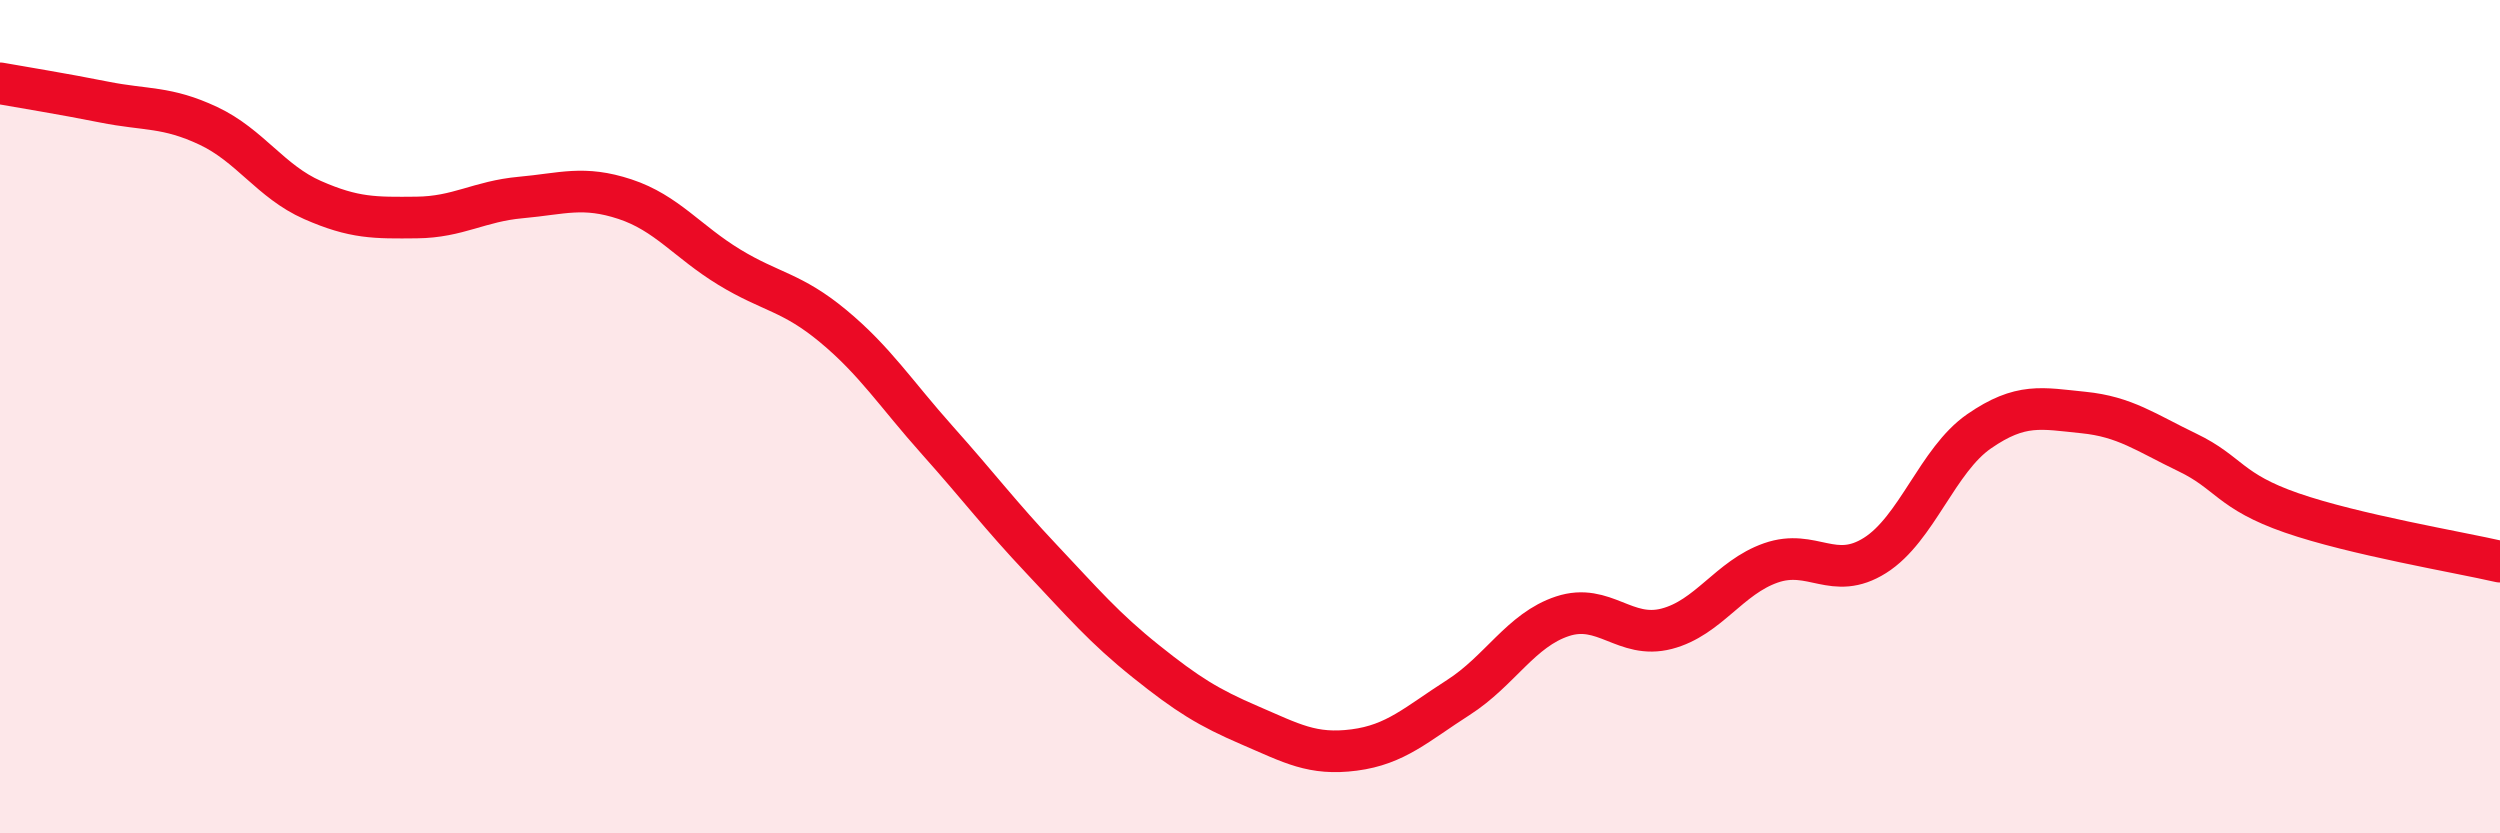
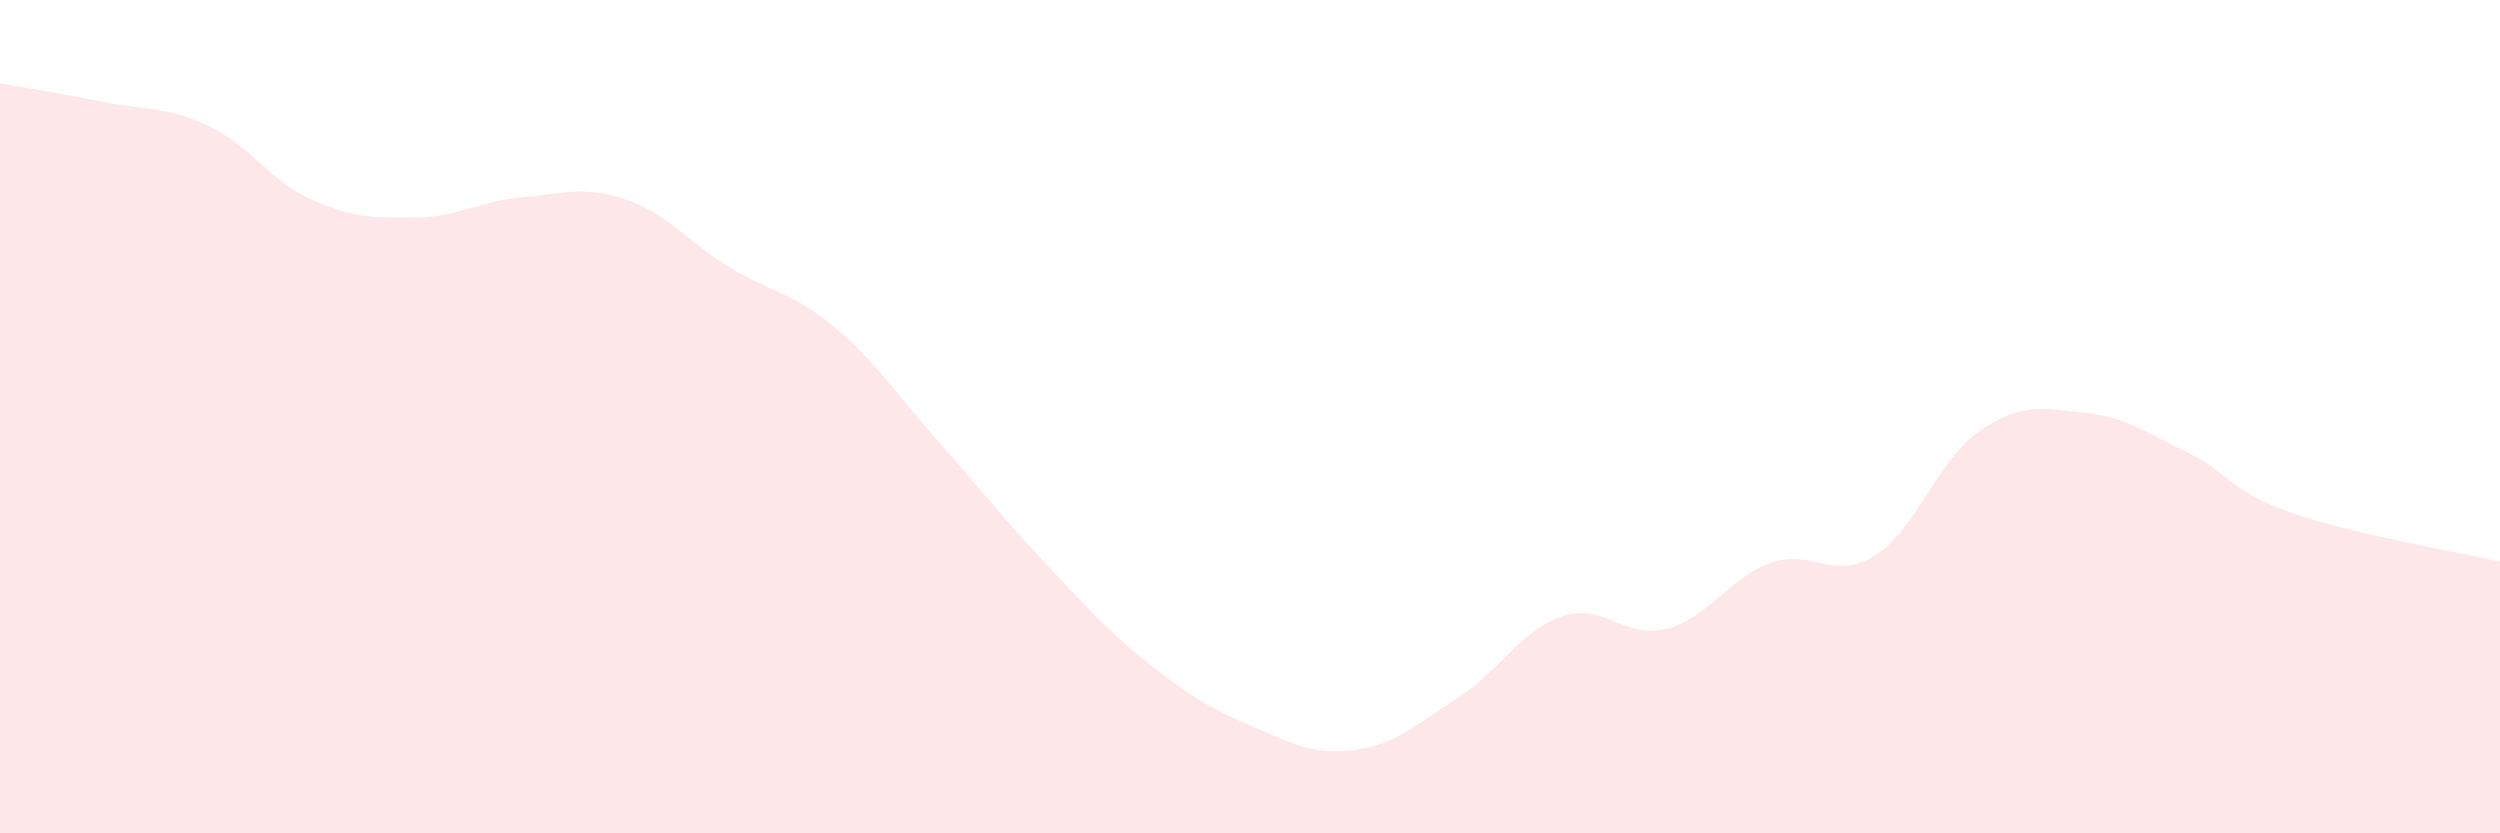
<svg xmlns="http://www.w3.org/2000/svg" width="60" height="20" viewBox="0 0 60 20">
  <path d="M 0,2 C 0.5,2.09 1.5,2.25 2.5,2.45 C 3.5,2.65 4,2.55 5,3.02 C 6,3.49 6.5,4.36 7.5,4.8 C 8.5,5.24 9,5.23 10,5.22 C 11,5.21 11.5,4.83 12.5,4.74 C 13.5,4.65 14,4.45 15,4.78 C 16,5.11 16.5,5.8 17.5,6.41 C 18.5,7.02 19,7 20,7.83 C 21,8.66 21.5,9.45 22.5,10.57 C 23.5,11.69 24,12.36 25,13.42 C 26,14.48 26.5,15.07 27.5,15.87 C 28.5,16.67 29,16.98 30,17.41 C 31,17.84 31.5,18.13 32.5,18 C 33.5,17.87 34,17.38 35,16.74 C 36,16.1 36.5,15.12 37.5,14.79 C 38.5,14.46 39,15.35 40,15.09 C 41,14.83 41.5,13.86 42.5,13.51 C 43.5,13.16 44,13.96 45,13.33 C 46,12.7 46.5,11.04 47.5,10.35 C 48.5,9.66 49,9.8 50,9.9 C 51,10 51.5,10.38 52.5,10.86 C 53.5,11.34 53.5,11.79 55,12.31 C 56.5,12.83 59,13.25 60,13.48L60 20L0 20Z" fill="#EB0A25" opacity="0.1" stroke-linecap="round" stroke-linejoin="round" />
-   <path d="M 0,2 C 0.5,2.09 1.5,2.25 2.5,2.45 C 3.5,2.65 4,2.55 5,3.02 C 6,3.49 6.5,4.36 7.5,4.8 C 8.5,5.24 9,5.23 10,5.22 C 11,5.21 11.5,4.83 12.5,4.74 C 13.5,4.65 14,4.45 15,4.78 C 16,5.11 16.5,5.8 17.5,6.41 C 18.5,7.02 19,7 20,7.83 C 21,8.66 21.5,9.45 22.5,10.57 C 23.5,11.69 24,12.36 25,13.42 C 26,14.48 26.5,15.07 27.5,15.87 C 28.5,16.67 29,16.98 30,17.41 C 31,17.84 31.5,18.13 32.5,18 C 33.5,17.87 34,17.38 35,16.74 C 36,16.1 36.5,15.12 37.5,14.79 C 38.5,14.46 39,15.35 40,15.09 C 41,14.83 41.5,13.86 42.5,13.51 C 43.5,13.16 44,13.96 45,13.33 C 46,12.7 46.5,11.04 47.5,10.35 C 48.5,9.66 49,9.8 50,9.9 C 51,10 51.5,10.38 52.5,10.86 C 53.5,11.34 53.5,11.79 55,12.31 C 56.5,12.83 59,13.25 60,13.48" stroke="#EB0A25" stroke-width="1" fill="none" stroke-linecap="round" stroke-linejoin="round" />
</svg>